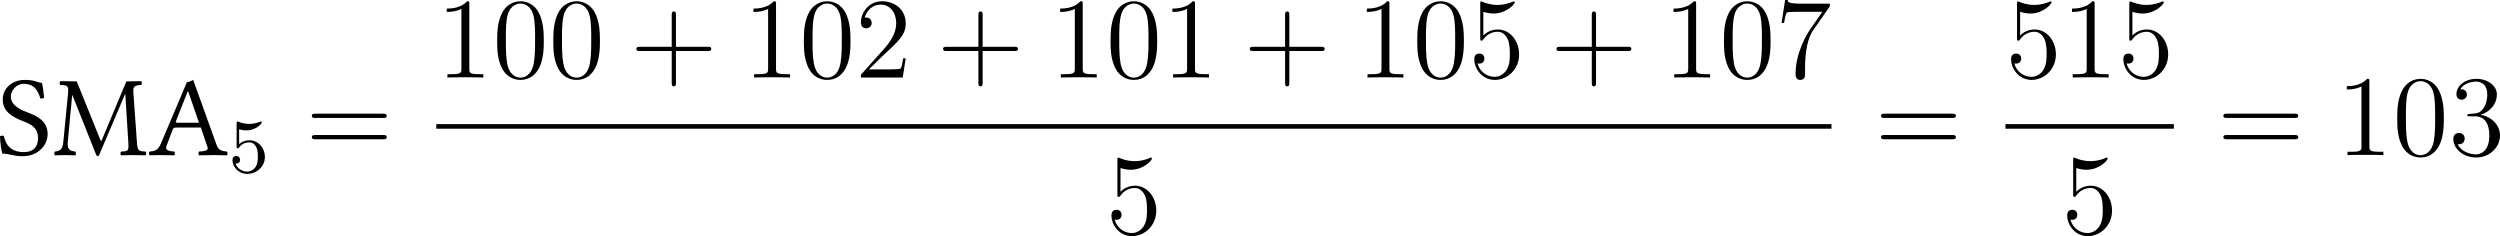
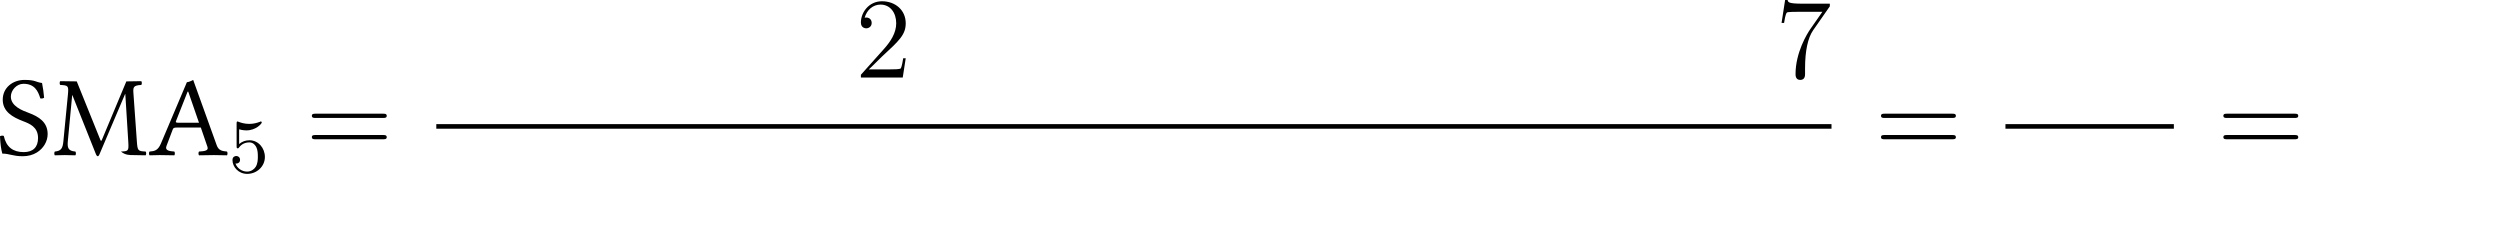
<svg xmlns="http://www.w3.org/2000/svg" xmlns:xlink="http://www.w3.org/1999/xlink" version="1.1" width="364.92pt" height="34.47pt" viewBox="145.017 659.679 364.92 34.47">
  <defs>
    <path id="g5-53" d="M1.116-4.479C1.219-4.447 1.538-4.368 1.873-4.368C2.869-4.368 3.475-5.069 3.475-5.189C3.475-5.276 3.419-5.3 3.379-5.3C3.363-5.3 3.347-5.3 3.276-5.26C2.965-5.141 2.598-5.045 2.168-5.045C1.698-5.045 1.307-5.165 1.06-5.26C.98-5.3 .964-5.3 .956-5.3C.853-5.3 .853-5.212 .853-5.069V-2.734C.853-2.59 .853-2.495 .98-2.495C1.044-2.495 1.068-2.527 1.108-2.59C1.203-2.71 1.506-3.116 2.184-3.116C2.63-3.116 2.845-2.75 2.917-2.598C3.053-2.311 3.068-1.945 3.068-1.634C3.068-1.339 3.061-.909 2.837-.558C2.686-.319 2.367-.072 1.945-.072C1.427-.072 .917-.399 .733-.917C.757-.909 .805-.909 .813-.909C1.036-.909 1.211-1.052 1.211-1.299C1.211-1.594 .98-1.698 .821-1.698C.677-1.698 .422-1.618 .422-1.275C.422-.558 1.044 .167 1.961 .167C2.957 .167 3.802-.606 3.802-1.594C3.802-2.519 3.132-3.339 2.192-3.339C1.793-3.339 1.419-3.212 1.116-2.941V-4.479Z" />
    <use id="g19-65" xlink:href="#g17-65" transform="scale(1.096)" />
    <use id="g19-77" xlink:href="#g17-77" transform="scale(1.096)" />
    <use id="g19-83" xlink:href="#g17-83" transform="scale(1.096)" />
-     <path id="g20-43" d="M4.77-2.762H8.07C8.237-2.762 8.452-2.762 8.452-2.977C8.452-3.204 8.249-3.204 8.07-3.204H4.77V-6.504C4.77-6.671 4.77-6.886 4.555-6.886C4.328-6.886 4.328-6.683 4.328-6.504V-3.204H1.028C.861-3.204 .646-3.204 .646-2.989C.646-2.762 .849-2.762 1.028-2.762H4.328V.538C4.328 .705 4.328 .921 4.543 .921C4.77 .921 4.77 .717 4.77 .538V-2.762Z" />
-     <path id="g20-48" d="M5.356-3.826C5.356-4.818 5.296-5.786 4.866-6.695C4.376-7.687 3.515-7.95 2.929-7.95C2.236-7.95 1.387-7.603 .944-6.611C.61-5.858 .49-5.117 .49-3.826C.49-2.666 .574-1.793 1.004-.944C1.47-.036 2.295 .251 2.917 .251C3.957 .251 4.555-.371 4.902-1.064C5.332-1.961 5.356-3.132 5.356-3.826ZM2.917 .012C2.534 .012 1.757-.203 1.53-1.506C1.399-2.224 1.399-3.132 1.399-3.969C1.399-4.949 1.399-5.834 1.59-6.539C1.793-7.34 2.403-7.711 2.917-7.711C3.371-7.711 4.065-7.436 4.292-6.408C4.447-5.727 4.447-4.782 4.447-3.969C4.447-3.168 4.447-2.26 4.316-1.53C4.089-.215 3.335 .012 2.917 .012Z" />
-     <path id="g20-49" d="M3.443-7.663C3.443-7.938 3.443-7.95 3.204-7.95C2.917-7.627 2.319-7.185 1.088-7.185V-6.838C1.363-6.838 1.961-6.838 2.618-7.149V-.921C2.618-.49 2.582-.347 1.53-.347H1.16V0C1.482-.024 2.642-.024 3.037-.024S4.579-.024 4.902 0V-.347H4.531C3.479-.347 3.443-.49 3.443-.921V-7.663Z" />
    <path id="g20-50" d="M5.26-2.008H4.997C4.961-1.805 4.866-1.148 4.746-.956C4.663-.849 3.981-.849 3.622-.849H1.411C1.733-1.124 2.463-1.889 2.774-2.176C4.591-3.85 5.26-4.471 5.26-5.655C5.26-7.03 4.172-7.95 2.786-7.95S.586-6.767 .586-5.738C.586-5.129 1.112-5.129 1.148-5.129C1.399-5.129 1.71-5.308 1.71-5.691C1.71-6.025 1.482-6.253 1.148-6.253C1.04-6.253 1.016-6.253 .98-6.241C1.207-7.054 1.853-7.603 2.63-7.603C3.646-7.603 4.268-6.755 4.268-5.655C4.268-4.639 3.682-3.754 3.001-2.989L.586-.287V0H4.949L5.26-2.008Z" />
-     <path id="g20-51" d="M2.2-4.292C1.997-4.28 1.949-4.268 1.949-4.16C1.949-4.041 2.008-4.041 2.224-4.041H2.774C3.79-4.041 4.244-3.204 4.244-2.056C4.244-.49 3.431-.072 2.845-.072C2.271-.072 1.291-.347 .944-1.136C1.327-1.076 1.674-1.291 1.674-1.722C1.674-2.068 1.423-2.307 1.088-2.307C.801-2.307 .49-2.14 .49-1.686C.49-.622 1.554 .251 2.881 .251C4.304 .251 5.356-.837 5.356-2.044C5.356-3.144 4.471-4.005 3.324-4.208C4.364-4.507 5.033-5.38 5.033-6.312C5.033-7.257 4.053-7.95 2.893-7.95C1.698-7.95 .813-7.221 .813-6.348C.813-5.87 1.184-5.774 1.363-5.774C1.614-5.774 1.901-5.954 1.901-6.312C1.901-6.695 1.614-6.862 1.351-6.862C1.279-6.862 1.255-6.862 1.219-6.85C1.674-7.663 2.798-7.663 2.857-7.663C3.252-7.663 4.029-7.484 4.029-6.312C4.029-6.085 3.993-5.416 3.646-4.902C3.288-4.376 2.881-4.34 2.558-4.328L2.2-4.292Z" />
-     <path id="g20-53" d="M1.53-6.85C2.044-6.683 2.463-6.671 2.594-6.671C3.945-6.671 4.806-7.663 4.806-7.831C4.806-7.878 4.782-7.938 4.71-7.938C4.686-7.938 4.663-7.938 4.555-7.89C3.885-7.603 3.312-7.568 3.001-7.568C2.212-7.568 1.65-7.807 1.423-7.902C1.339-7.938 1.315-7.938 1.303-7.938C1.207-7.938 1.207-7.867 1.207-7.675V-4.125C1.207-3.909 1.207-3.838 1.351-3.838C1.411-3.838 1.423-3.85 1.542-3.993C1.877-4.483 2.439-4.77 3.037-4.77C3.67-4.77 3.981-4.184 4.077-3.981C4.28-3.515 4.292-2.929 4.292-2.475S4.292-1.339 3.957-.801C3.694-.371 3.228-.072 2.702-.072C1.913-.072 1.136-.61 .921-1.482C.98-1.459 1.052-1.447 1.112-1.447C1.315-1.447 1.638-1.566 1.638-1.973C1.638-2.307 1.411-2.499 1.112-2.499C.897-2.499 .586-2.391 .586-1.925C.586-.909 1.399 .251 2.726 .251C4.077 .251 5.26-.885 5.26-2.403C5.26-3.826 4.304-5.009 3.049-5.009C2.367-5.009 1.841-4.71 1.53-4.376V-6.85Z" />
    <path id="g20-55" d="M5.679-7.424V-7.699H2.798C1.351-7.699 1.327-7.855 1.279-8.082H1.016L.646-5.691H.909C.944-5.906 1.052-6.647 1.207-6.779C1.303-6.85 2.2-6.85 2.367-6.85H4.902L3.634-5.033C3.312-4.567 2.104-2.606 2.104-.359C2.104-.227 2.104 .251 2.594 .251C3.096 .251 3.096-.215 3.096-.371V-.968C3.096-2.75 3.383-4.136 3.945-4.937L5.679-7.424Z" />
    <path id="g20-61" d="M8.07-3.873C8.237-3.873 8.452-3.873 8.452-4.089C8.452-4.316 8.249-4.316 8.07-4.316H1.028C.861-4.316 .646-4.316 .646-4.101C.646-3.873 .849-3.873 1.028-3.873H8.07ZM8.07-1.65C8.237-1.65 8.452-1.65 8.452-1.865C8.452-2.092 8.249-2.092 8.07-2.092H1.028C.861-2.092 .646-2.092 .646-1.877C.646-1.65 .849-1.65 1.028-1.65H8.07Z" />
    <path id="g17-65" d="M1.685-.859L2.282-2.435C2.337-2.576 2.402-2.619 2.663-2.619H4.956L5.586-.783C5.717-.413 5.304-.37 4.782-.337C4.717-.272 4.717-.043 4.782 .022C5.184 .011 5.782 0 6.206 0C6.651 0 7.064 .011 7.445 .022C7.51-.043 7.51-.272 7.445-.337C7.021-.38 6.651-.413 6.467-.935L4.228-7.151C4.065-7.054 3.771-6.934 3.63-6.934L1.163-1.109C.88-.435 .554-.37 .076-.337C.011-.272 .011-.043 .076 .022C.359 .011 .717 0 1.043 0C1.489 0 2.032 .011 2.435 .022C2.5-.043 2.5-.272 2.435-.337C2.022-.37 1.511-.413 1.685-.859ZM2.858-3.076C2.619-3.076 2.543-3.108 2.587-3.217L3.695-6.032H3.76L4.782-3.076H2.858Z" />
-     <path id="g17-77" d="M7.206-1.261C7.26-.38 7.217-.37 6.51-.337C6.445-.272 6.445-.043 6.51 .022C6.912 .011 7.347 0 7.673 0S8.499 .011 8.858 .022C8.923-.043 8.923-.272 8.858-.337C8.119-.37 8.086-.413 8.021-1.315L7.695-5.891C7.651-6.478 7.706-6.63 8.445-6.673C8.51-6.738 8.51-6.967 8.445-7.032L7.021-7.01L4.717-1.5C4.673-1.391 4.641-1.348 4.619-1.348S4.565-1.402 4.532-1.489L2.304-7.01L.728-7.032C.663-6.967 .663-6.738 .728-6.673C1.478-6.63 1.543-6.608 1.467-5.793L1.032-1.315C.967-.663 .837-.391 .217-.337C.152-.272 .152-.043 .217 .022C.543 .011 .891 0 1.152 0S1.848 .011 2.174 .022C2.239-.043 2.239-.272 2.174-.337C1.456-.391 1.402-.728 1.456-1.337L1.869-5.695H1.891L4.141-.054C4.173 .022 4.239 .109 4.304 .109S4.413 .033 4.456-.054L6.901-5.804H6.923L7.206-1.261Z" />
+     <path id="g17-77" d="M7.206-1.261C7.26-.38 7.217-.37 6.51-.337C6.912 .011 7.347 0 7.673 0S8.499 .011 8.858 .022C8.923-.043 8.923-.272 8.858-.337C8.119-.37 8.086-.413 8.021-1.315L7.695-5.891C7.651-6.478 7.706-6.63 8.445-6.673C8.51-6.738 8.51-6.967 8.445-7.032L7.021-7.01L4.717-1.5C4.673-1.391 4.641-1.348 4.619-1.348S4.565-1.402 4.532-1.489L2.304-7.01L.728-7.032C.663-6.967 .663-6.738 .728-6.673C1.478-6.63 1.543-6.608 1.467-5.793L1.032-1.315C.967-.663 .837-.391 .217-.337C.152-.272 .152-.043 .217 .022C.543 .011 .891 0 1.152 0S1.848 .011 2.174 .022C2.239-.043 2.239-.272 2.174-.337C1.456-.391 1.402-.728 1.456-1.337L1.869-5.695H1.891L4.141-.054C4.173 .022 4.239 .109 4.304 .109S4.413 .033 4.456-.054L6.901-5.804H6.923L7.206-1.261Z" />
    <path id="g17-83" d="M4.293-6.858C3.663-6.945 3.684-7.151 2.619-7.151C1.522-7.151 .554-6.423 .554-5.271C.554-4.13 1.5-3.608 2.456-3.239C3.108-2.989 3.913-2.684 3.913-1.619C3.913-.739 3.424-.283 2.554-.283C1.543-.283 .891-.75 .652-1.826C.511-1.869 .402-1.848 .293-1.793C.337-.956 .38-.674 .511-.141C1.196-.141 1.5 .109 2.467 .109C2.956 .109 3.424-.011 3.804-.25C4.434-.641 4.826-1.304 4.826-2C4.826-3.152 3.956-3.663 3.065-4C2.413-4.239 1.326-4.652 1.326-5.565C1.326-6.173 1.88-6.782 2.521-6.782C3.576-6.782 3.913-6.108 4.13-5.391C4.25-5.369 4.391-5.38 4.489-5.456C4.445-5.978 4.402-6.282 4.293-6.858Z" />
  </defs>
  <g id="page1" transform="matrix(1.4 0 0 1.4 0 0)">
    <use x="103.262" y="487.369" xlink:href="#g19-83" />
    <use x="109.061" y="487.369" xlink:href="#g19-77" />
    <use x="119.091" y="487.369" xlink:href="#g19-65" />
    <use x="127.4" y="489.162" xlink:href="#g5-53" />
    <use x="135.453" y="487.369" xlink:href="#g20-61" />
    <use x="149.074" y="479.281" xlink:href="#g20-49" />
    <use x="154.927" y="479.281" xlink:href="#g20-48" />
    <use x="160.78" y="479.281" xlink:href="#g20-48" />
    <use x="169.29" y="479.281" xlink:href="#g20-43" />
    <use x="181.051" y="479.281" xlink:href="#g20-49" />
    <use x="186.904" y="479.281" xlink:href="#g20-48" />
    <use x="192.757" y="479.281" xlink:href="#g20-50" />
    <use x="201.266" y="479.281" xlink:href="#g20-43" />
    <use x="213.028" y="479.281" xlink:href="#g20-49" />
    <use x="218.881" y="479.281" xlink:href="#g20-48" />
    <use x="224.734" y="479.281" xlink:href="#g20-49" />
    <use x="233.243" y="479.281" xlink:href="#g20-43" />
    <use x="245.005" y="479.281" xlink:href="#g20-49" />
    <use x="250.858" y="479.281" xlink:href="#g20-48" />
    <use x="256.711" y="479.281" xlink:href="#g20-53" />
    <use x="265.22" y="479.281" xlink:href="#g20-43" />
    <use x="276.982" y="479.281" xlink:href="#g20-49" />
    <use x="282.835" y="479.281" xlink:href="#g20-48" />
    <use x="288.688" y="479.281" xlink:href="#g20-55" />
    <rect x="149.074" y="484.141" height=".478" width="145.467" />
    <use x="218.881" y="495.57" xlink:href="#g20-53" />
    <use x="299.057" y="487.369" xlink:href="#g20-61" />
    <use x="312.678" y="479.281" xlink:href="#g20-53" />
    <use x="318.531" y="479.281" xlink:href="#g20-49" />
    <use x="324.384" y="479.281" xlink:href="#g20-53" />
    <rect x="312.678" y="484.141" height=".478" width="17.559" />
    <use x="318.531" y="495.57" xlink:href="#g20-53" />
    <use x="334.753" y="487.369" xlink:href="#g20-61" />
    <use x="347.179" y="487.369" xlink:href="#g20-49" />
    <use x="353.032" y="487.369" xlink:href="#g20-48" />
    <use x="358.885" y="487.369" xlink:href="#g20-51" />
  </g>
</svg>